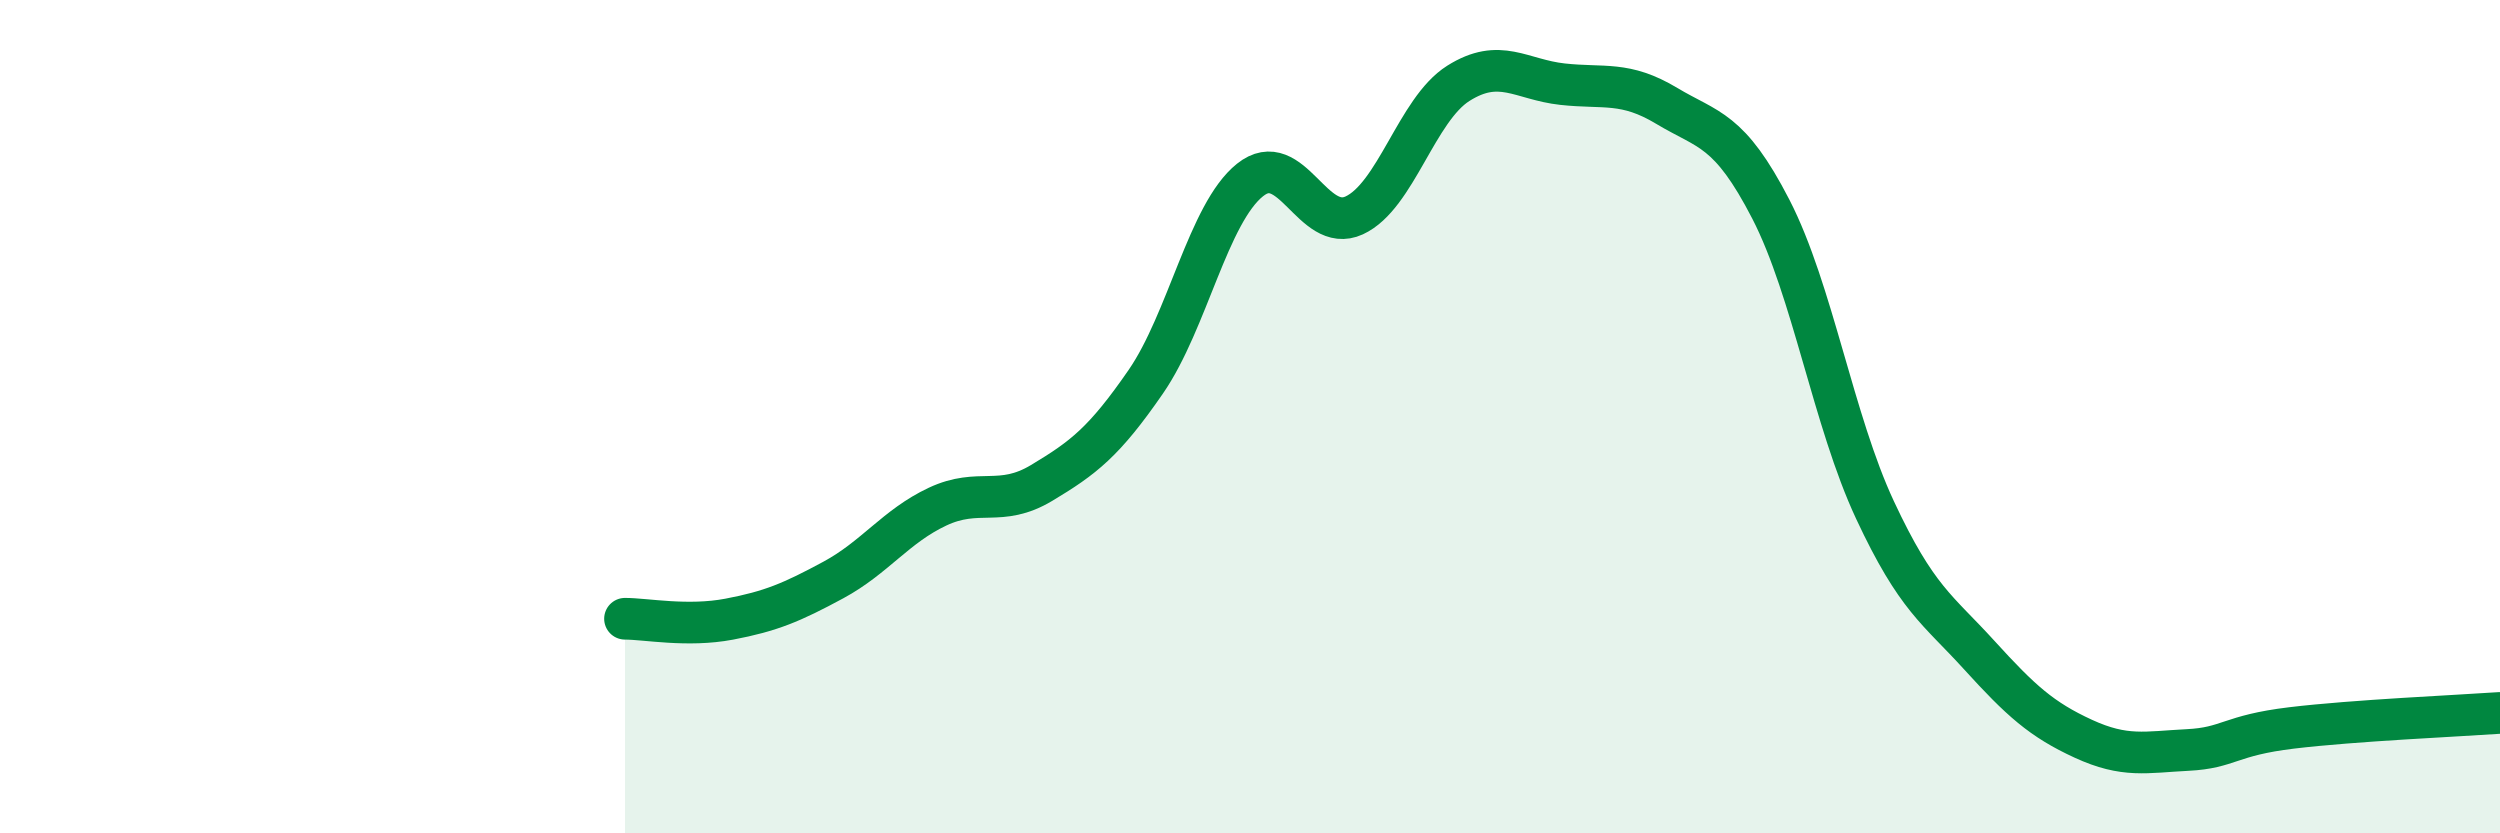
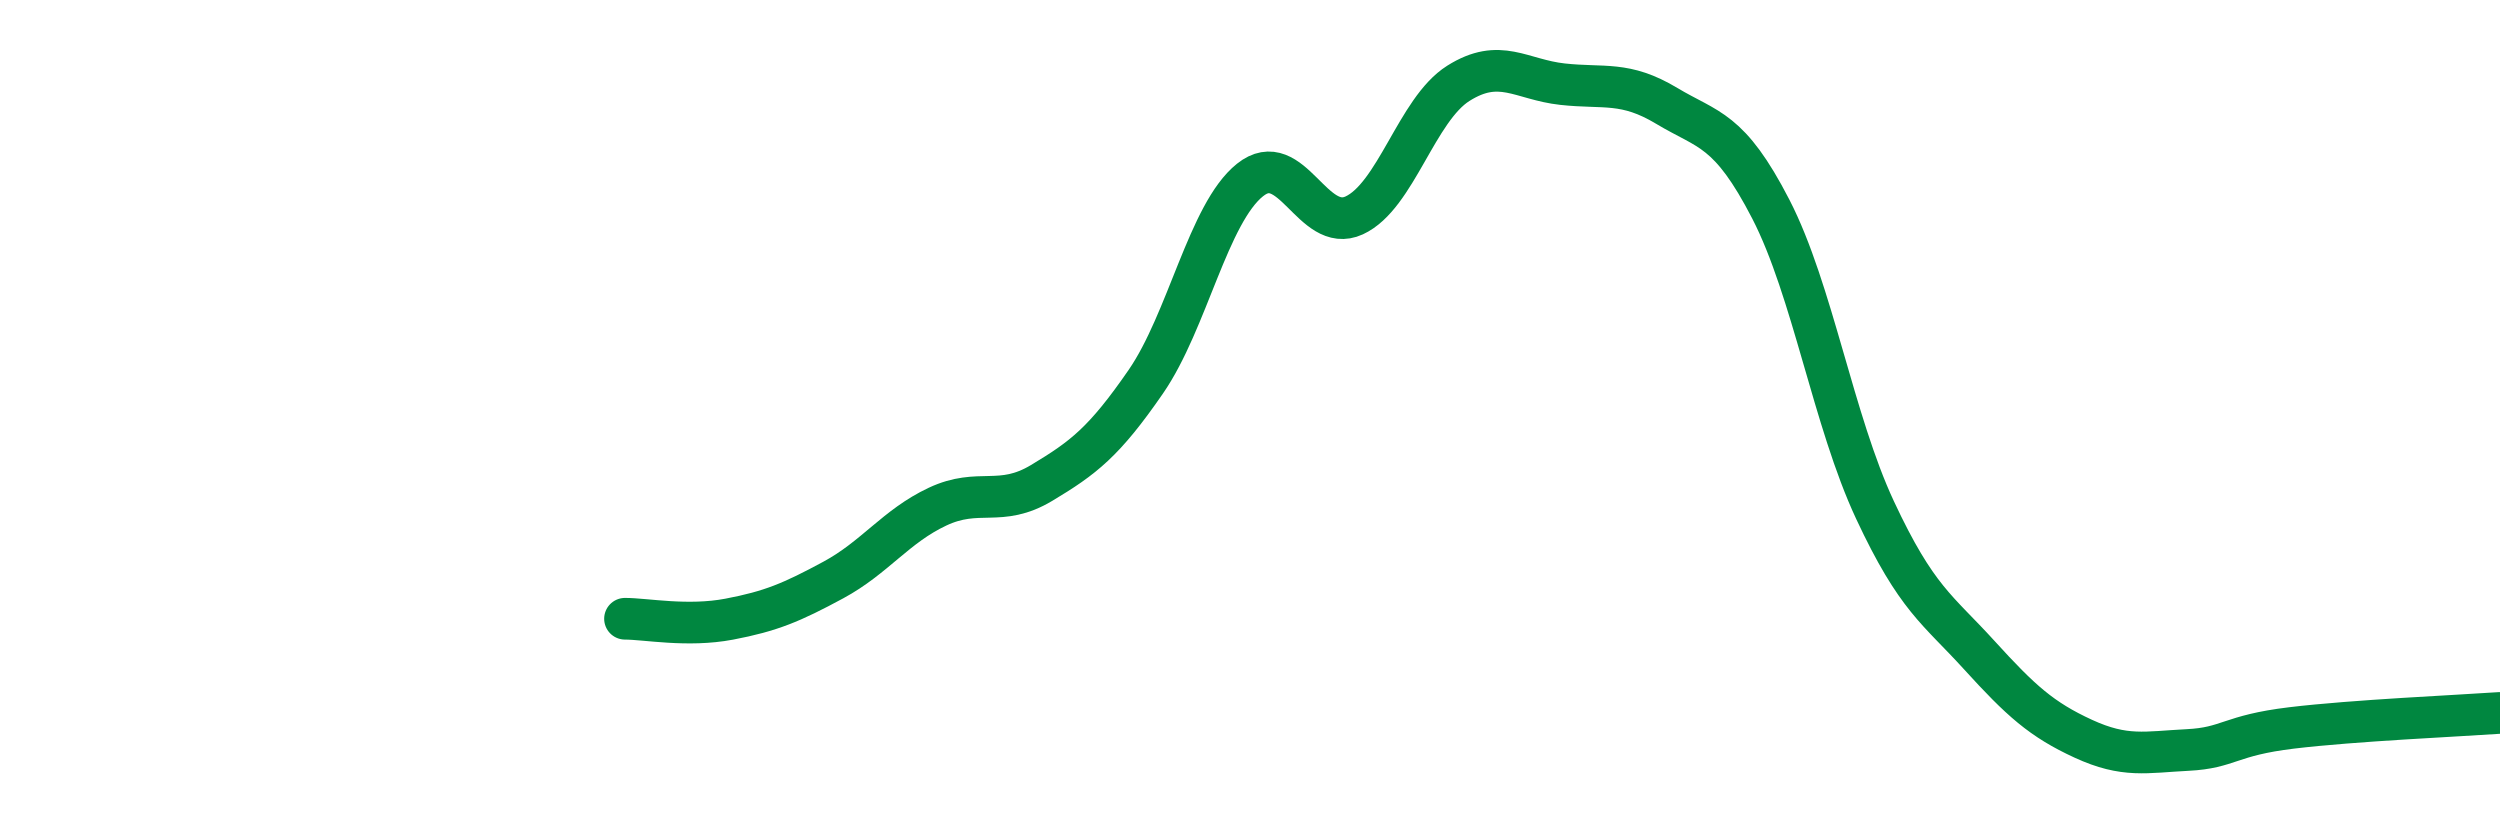
<svg xmlns="http://www.w3.org/2000/svg" width="60" height="20" viewBox="0 0 60 20">
-   <path d="M 15,14.85 C 15.5,14.85 16.5,15.05 17.5,14.86 C 18.5,14.67 19,14.46 20,13.92 C 21,13.38 21.5,12.63 22.5,12.16 C 23.5,11.69 24,12.19 25,11.59 C 26,10.99 26.5,10.61 27.5,9.16 C 28.5,7.71 29,5.12 30,4.32 C 31,3.52 31.5,5.63 32.5,5.17 C 33.5,4.71 34,2.63 35,2 C 36,1.37 36.5,1.91 37.5,2.02 C 38.5,2.13 39,1.94 40,2.54 C 41,3.14 41.5,3.08 42.5,5.02 C 43.5,6.96 44,10.1 45,12.24 C 46,14.38 46.5,14.62 47.5,15.72 C 48.5,16.82 49,17.27 50,17.73 C 51,18.19 51.5,18.05 52.5,18 C 53.5,17.95 53.5,17.65 55,17.47 C 56.5,17.29 59,17.18 60,17.11L60 20L15 20Z" fill="#008740" opacity="0.1" stroke-linecap="round" stroke-linejoin="round" />
  <path d="M 15,14.85 C 15.5,14.85 16.5,15.05 17.5,14.86 C 18.5,14.67 19,14.46 20,13.92 C 21,13.38 21.5,12.63 22.5,12.16 C 23.5,11.69 24,12.19 25,11.59 C 26,10.99 26.5,10.61 27.5,9.16 C 28.5,7.71 29,5.12 30,4.32 C 31,3.52 31.5,5.63 32.5,5.17 C 33.5,4.71 34,2.63 35,2 C 36,1.37 36.5,1.91 37.5,2.02 C 38.5,2.13 39,1.94 40,2.54 C 41,3.14 41.5,3.08 42.5,5.02 C 43.5,6.96 44,10.1 45,12.24 C 46,14.38 46.5,14.62 47.5,15.72 C 48.5,16.82 49,17.27 50,17.73 C 51,18.19 51.5,18.05 52.5,18 C 53.5,17.95 53.5,17.65 55,17.47 C 56.5,17.29 59,17.18 60,17.11" stroke="#008740" stroke-width="1" fill="none" stroke-linecap="round" stroke-linejoin="round" />
</svg>